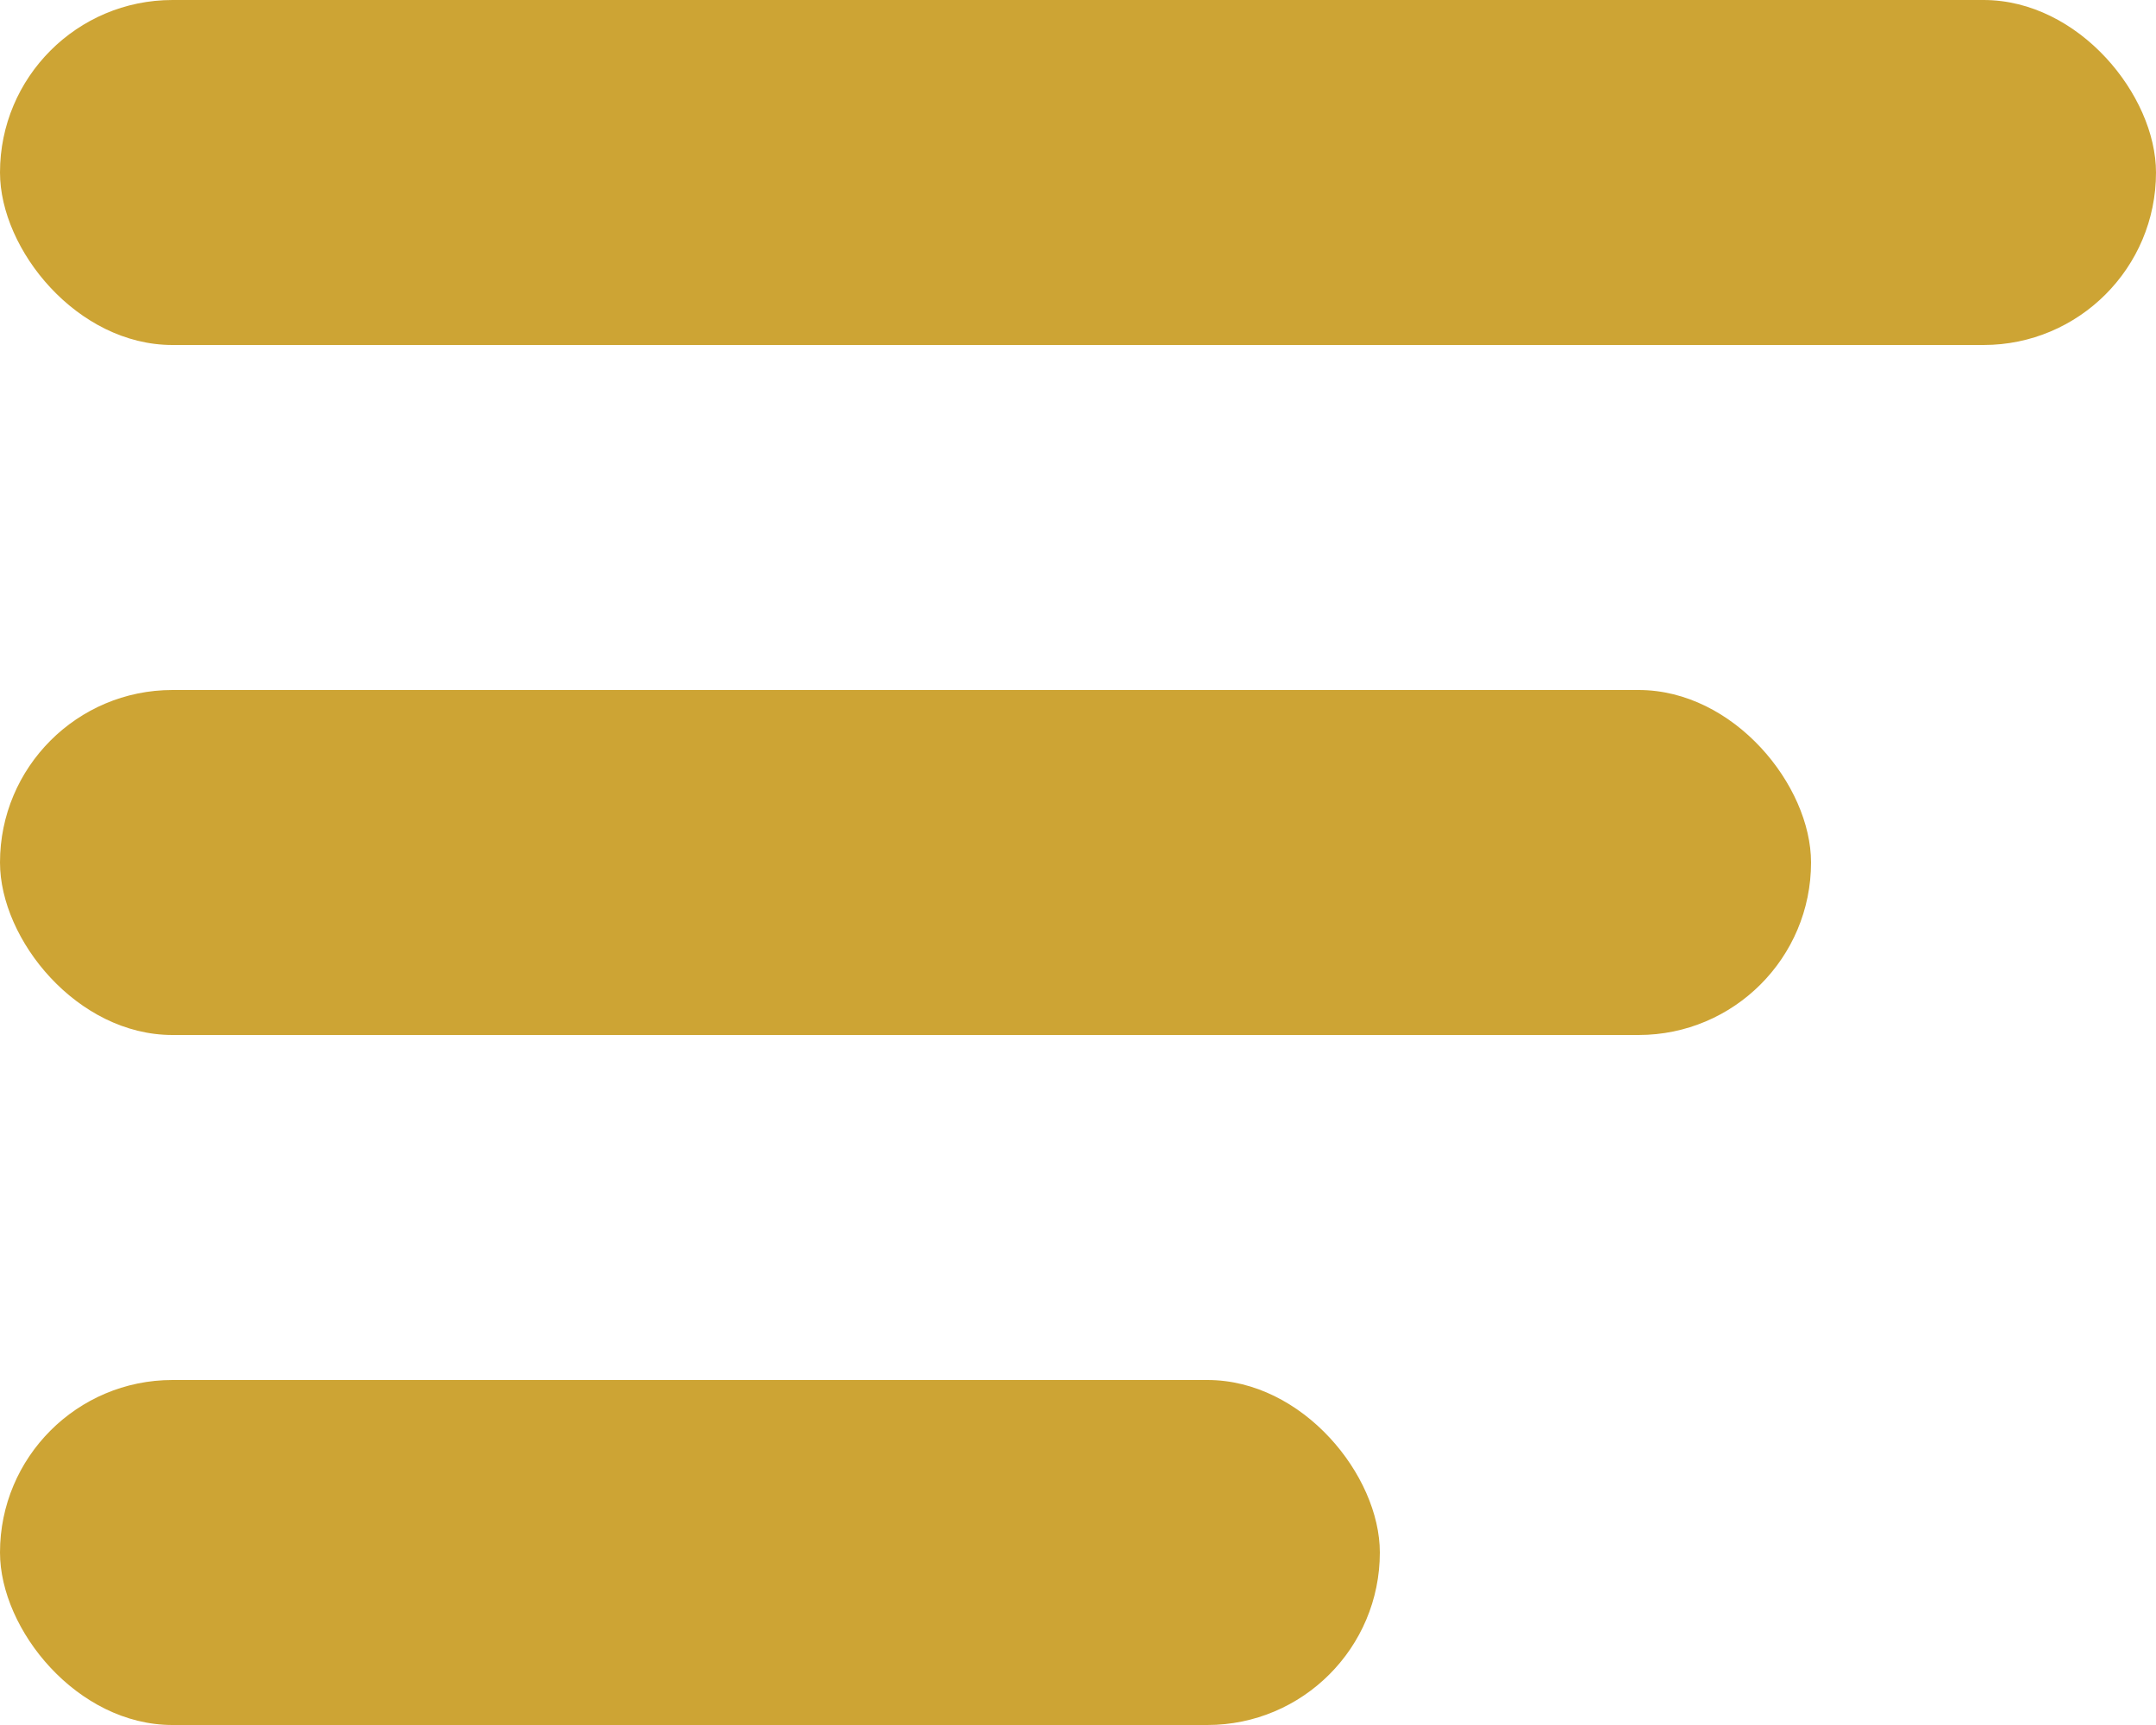
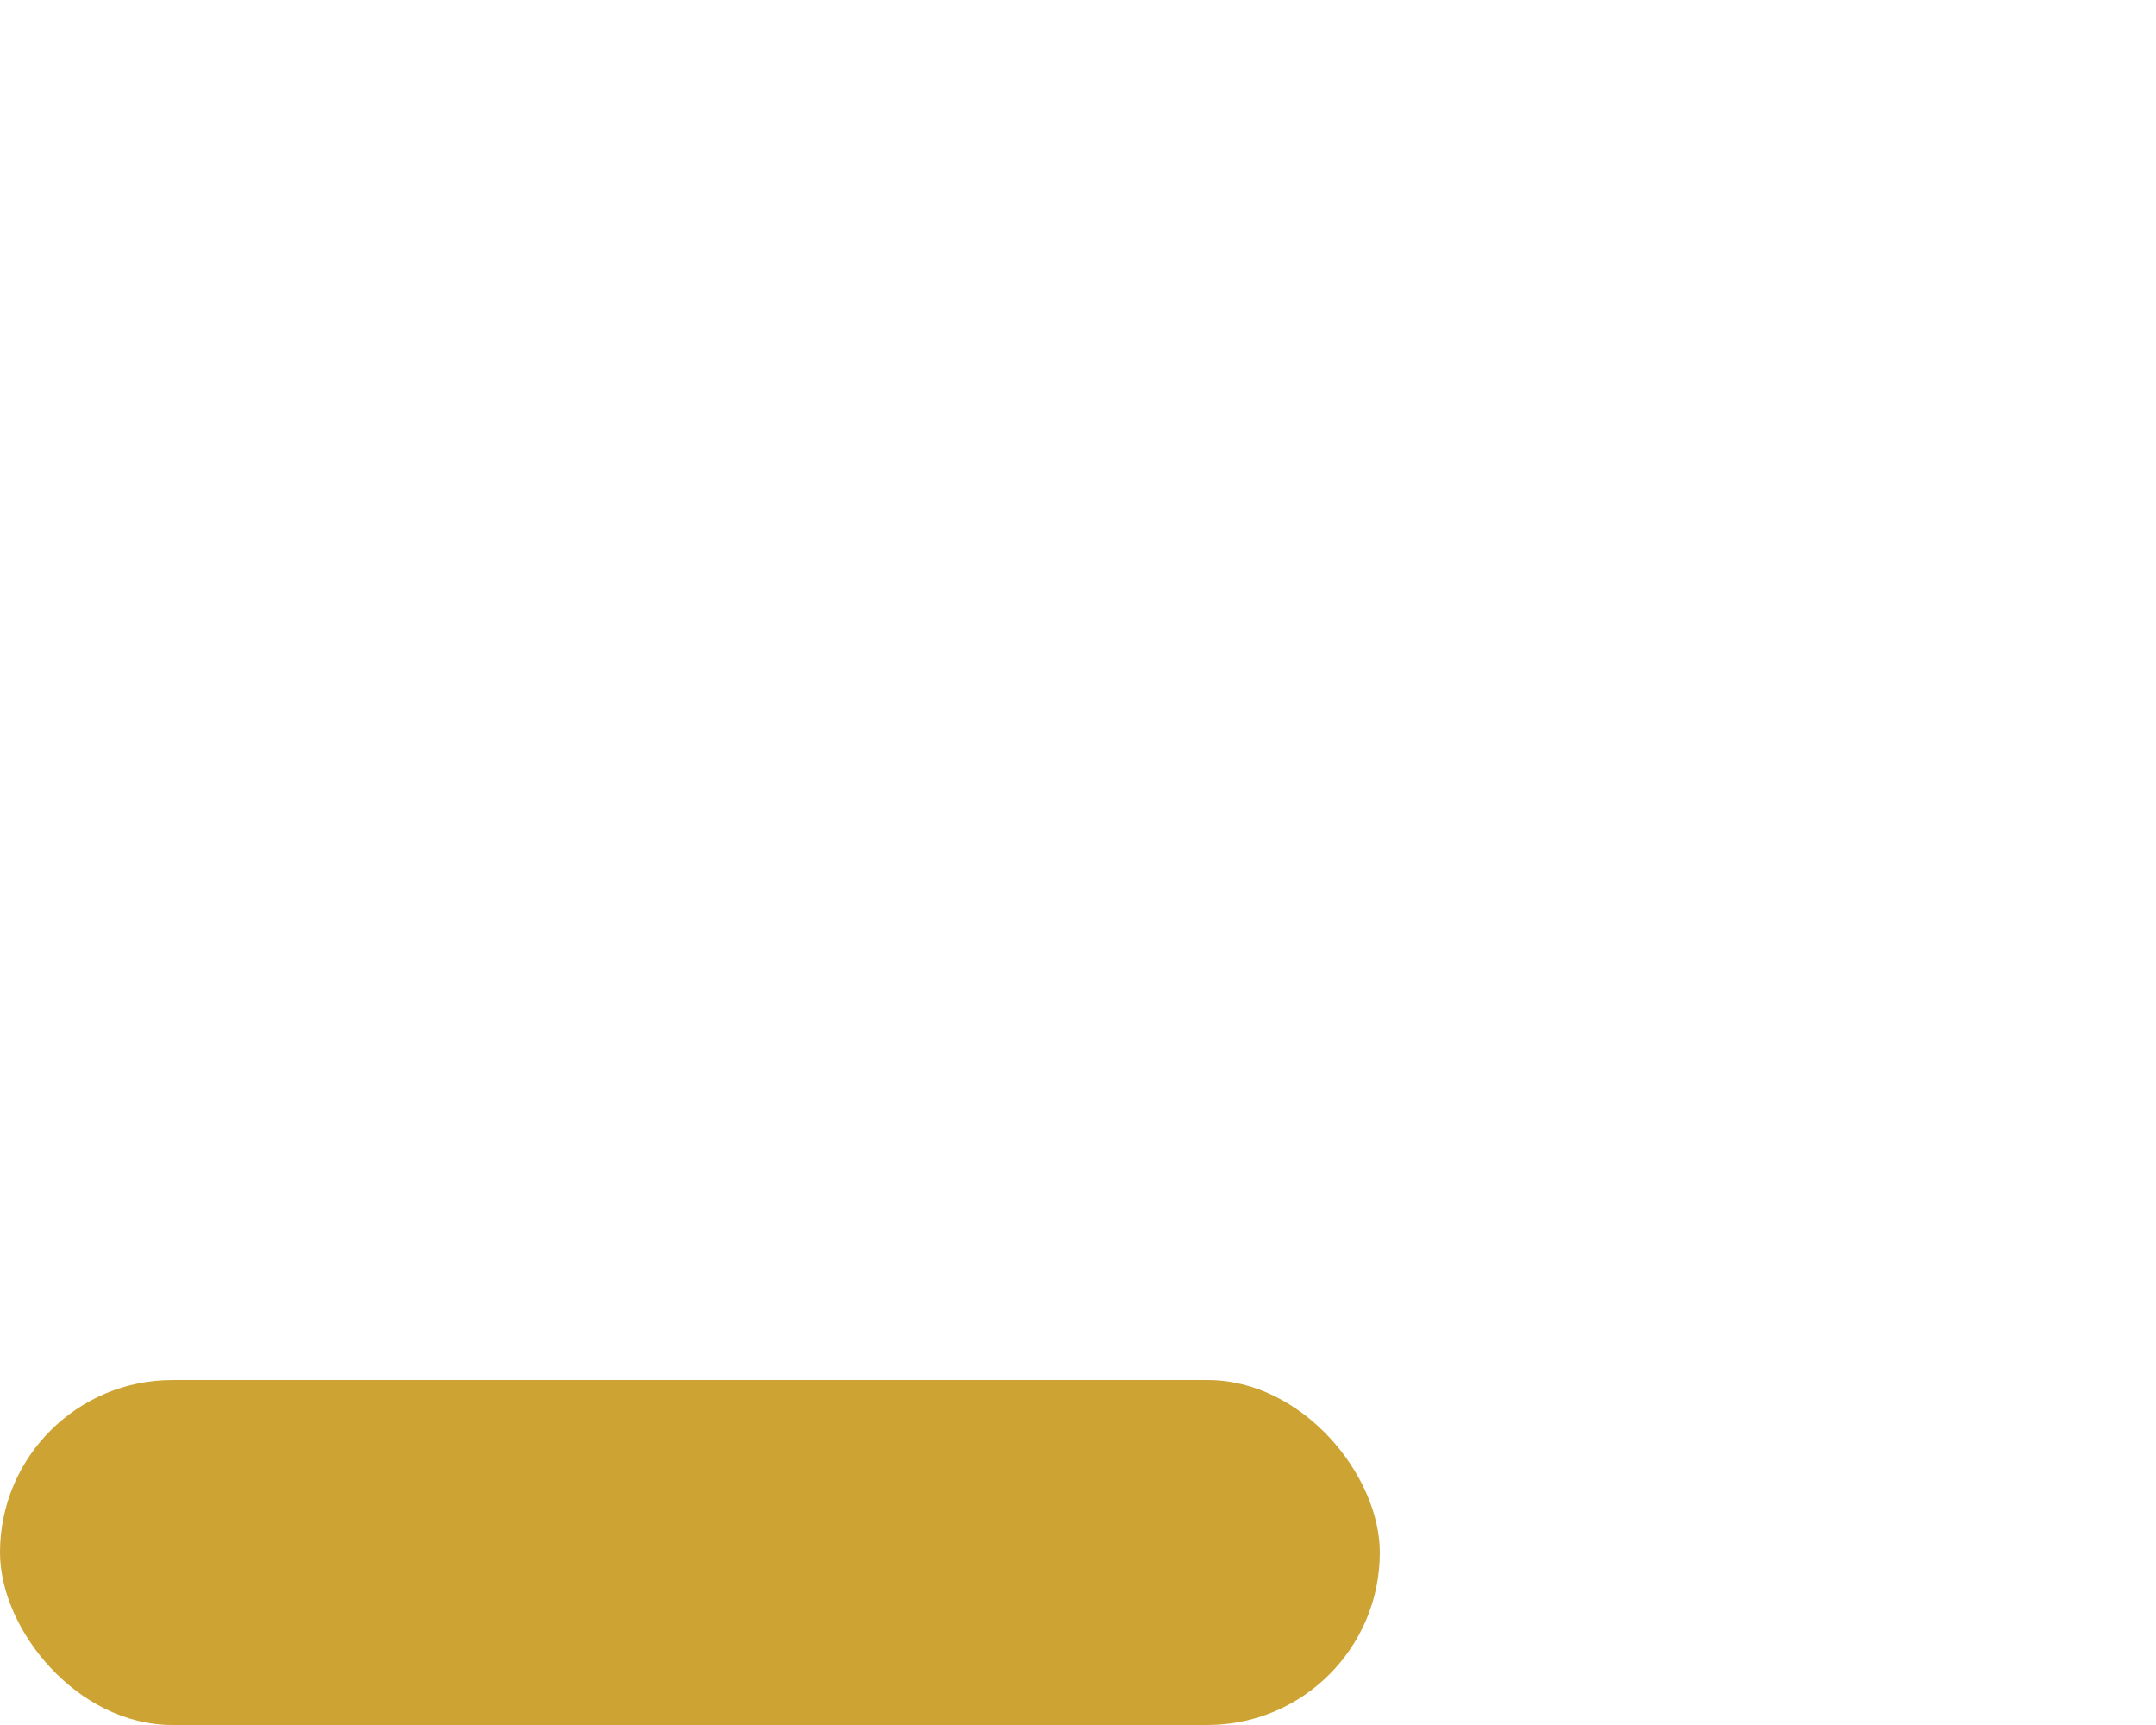
<svg xmlns="http://www.w3.org/2000/svg" width="35" height="28" viewBox="0 0 35 28">
  <g id="Group_44" data-name="Group 44" transform="translate(-97 -37)">
-     <rect id="Rectangle_6" data-name="Rectangle 6" width="35" height="5.6" rx="2.8" transform="translate(97 37)" fill="#cda434" />
-     <rect id="Rectangle_24" data-name="Rectangle 24" width="29.4" height="5.6" rx="2.8" transform="translate(97 48.2)" fill="#cda434" />
    <rect id="Rectangle_25" data-name="Rectangle 25" width="22.4" height="5.6" rx="2.8" transform="translate(97 59.4)" fill="#cda434" />
  </g>
</svg>